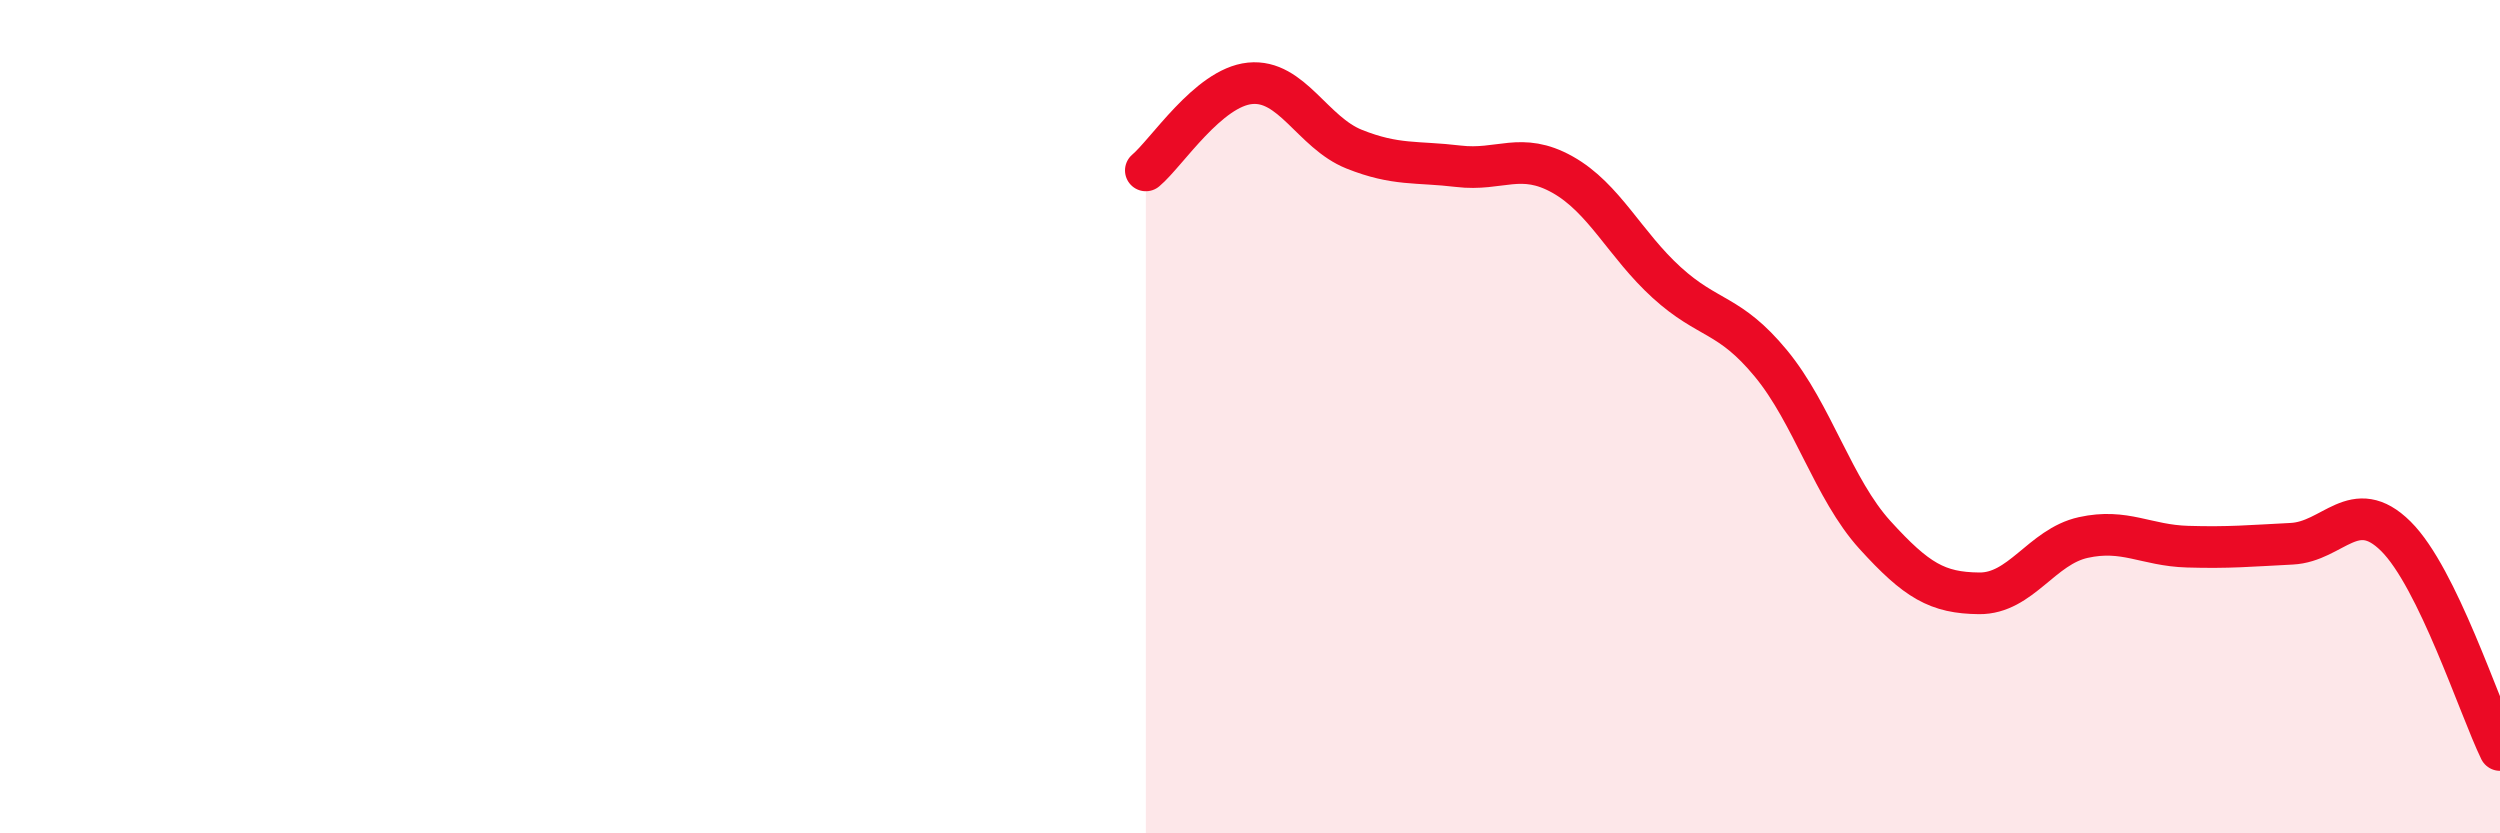
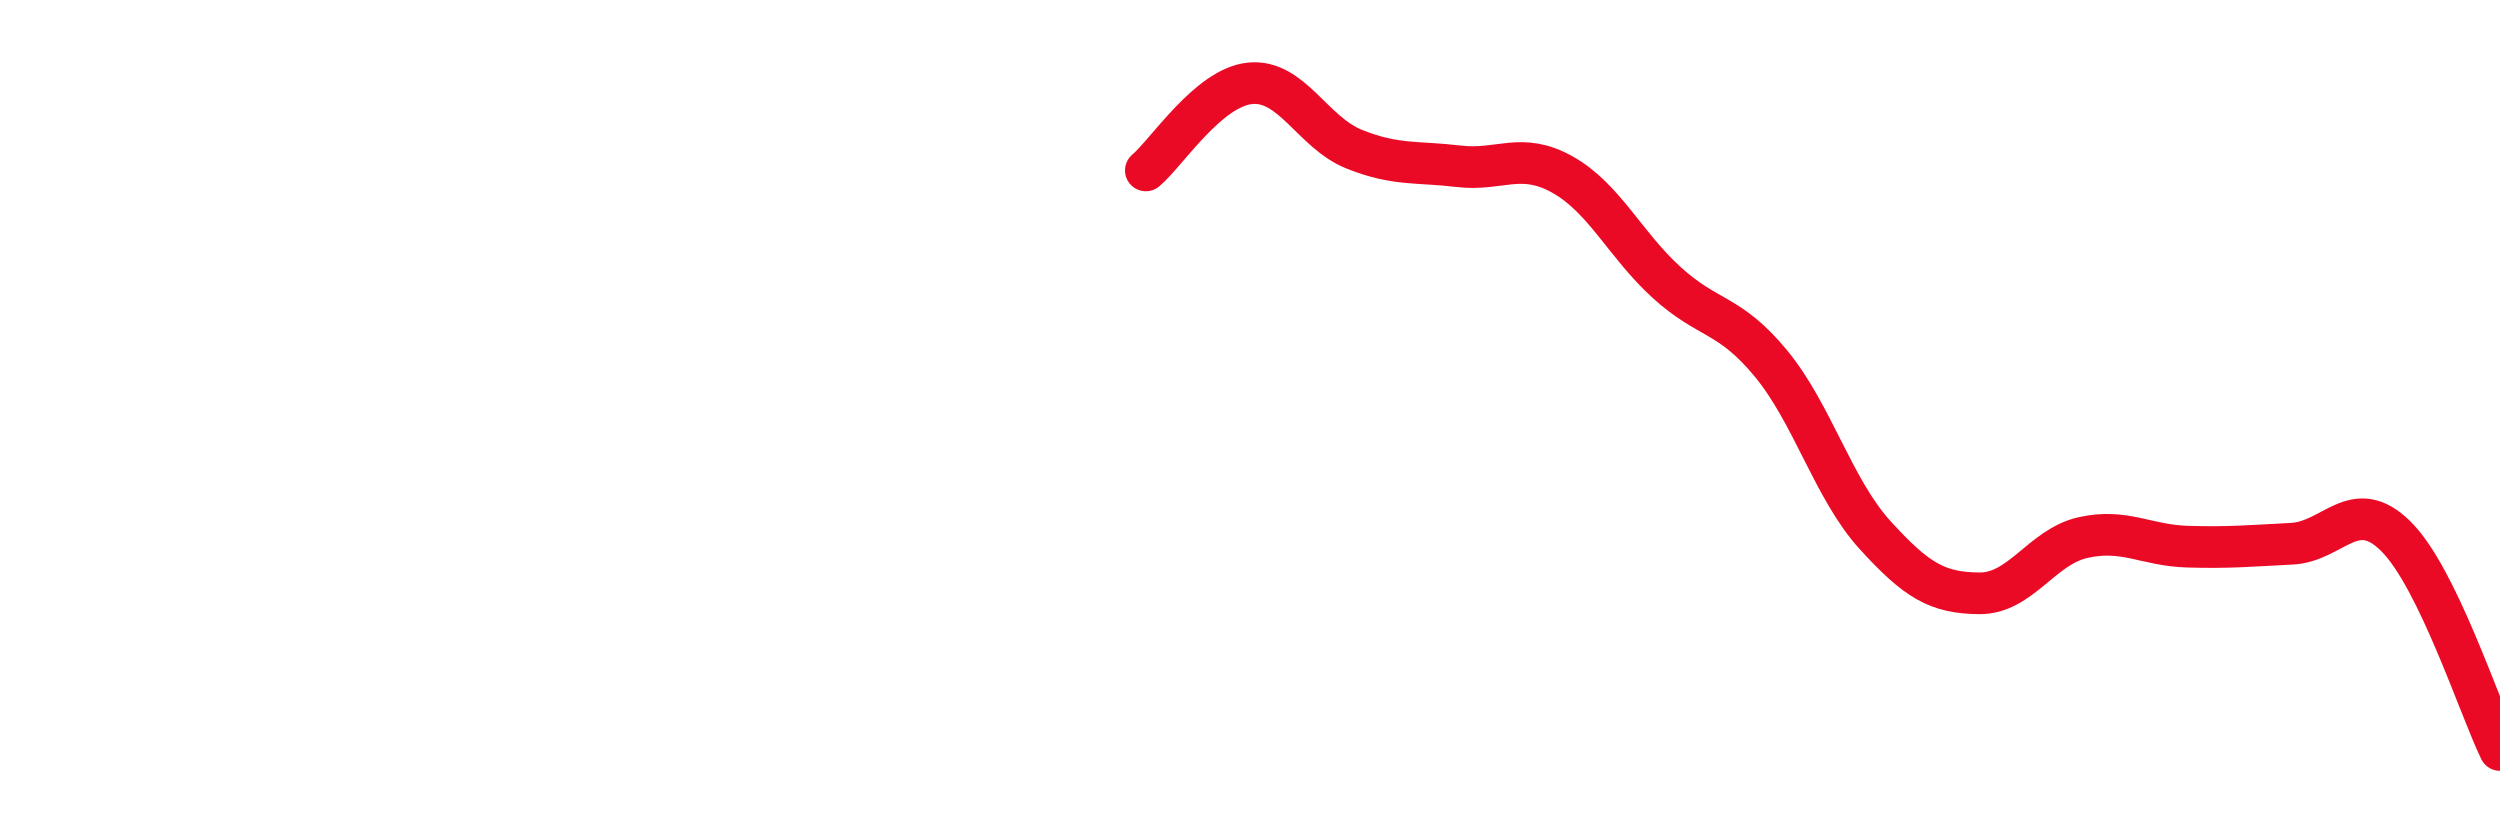
<svg xmlns="http://www.w3.org/2000/svg" width="60" height="20" viewBox="0 0 60 20">
-   <path d="M 27.5,4.09 C 28,3.67 29,2.1 30,2 C 31,1.9 31.5,3.18 32.5,3.58 C 33.5,3.98 34,3.87 35,3.99 C 36,4.11 36.5,3.63 37.5,4.19 C 38.5,4.75 39,5.87 40,6.78 C 41,7.69 41.5,7.51 42.5,8.72 C 43.5,9.93 44,11.74 45,12.84 C 46,13.94 46.5,14.23 47.5,14.24 C 48.5,14.25 49,13.12 50,12.9 C 51,12.68 51.5,13.09 52.5,13.12 C 53.5,13.15 54,13.1 55,13.05 C 56,13 56.5,11.88 57.5,12.87 C 58.5,13.86 59.5,16.97 60,18L60 20L27.5 20Z" fill="#EB0A25" opacity="0.1" stroke-linecap="round" stroke-linejoin="round" />
  <path d="M 27.5,4.09 C 28,3.67 29,2.1 30,2 C 31,1.9 31.5,3.18 32.5,3.58 C 33.5,3.98 34,3.87 35,3.99 C 36,4.11 36.5,3.63 37.5,4.19 C 38.5,4.75 39,5.87 40,6.78 C 41,7.69 41.5,7.51 42.5,8.72 C 43.5,9.93 44,11.74 45,12.84 C 46,13.94 46.5,14.23 47.5,14.24 C 48.5,14.25 49,13.12 50,12.9 C 51,12.68 51.5,13.09 52.5,13.12 C 53.5,13.15 54,13.1 55,13.05 C 56,13 56.5,11.88 57.5,12.87 C 58.5,13.86 59.5,16.97 60,18" stroke="#EB0A25" stroke-width="1" fill="none" stroke-linecap="round" stroke-linejoin="round" />
</svg>